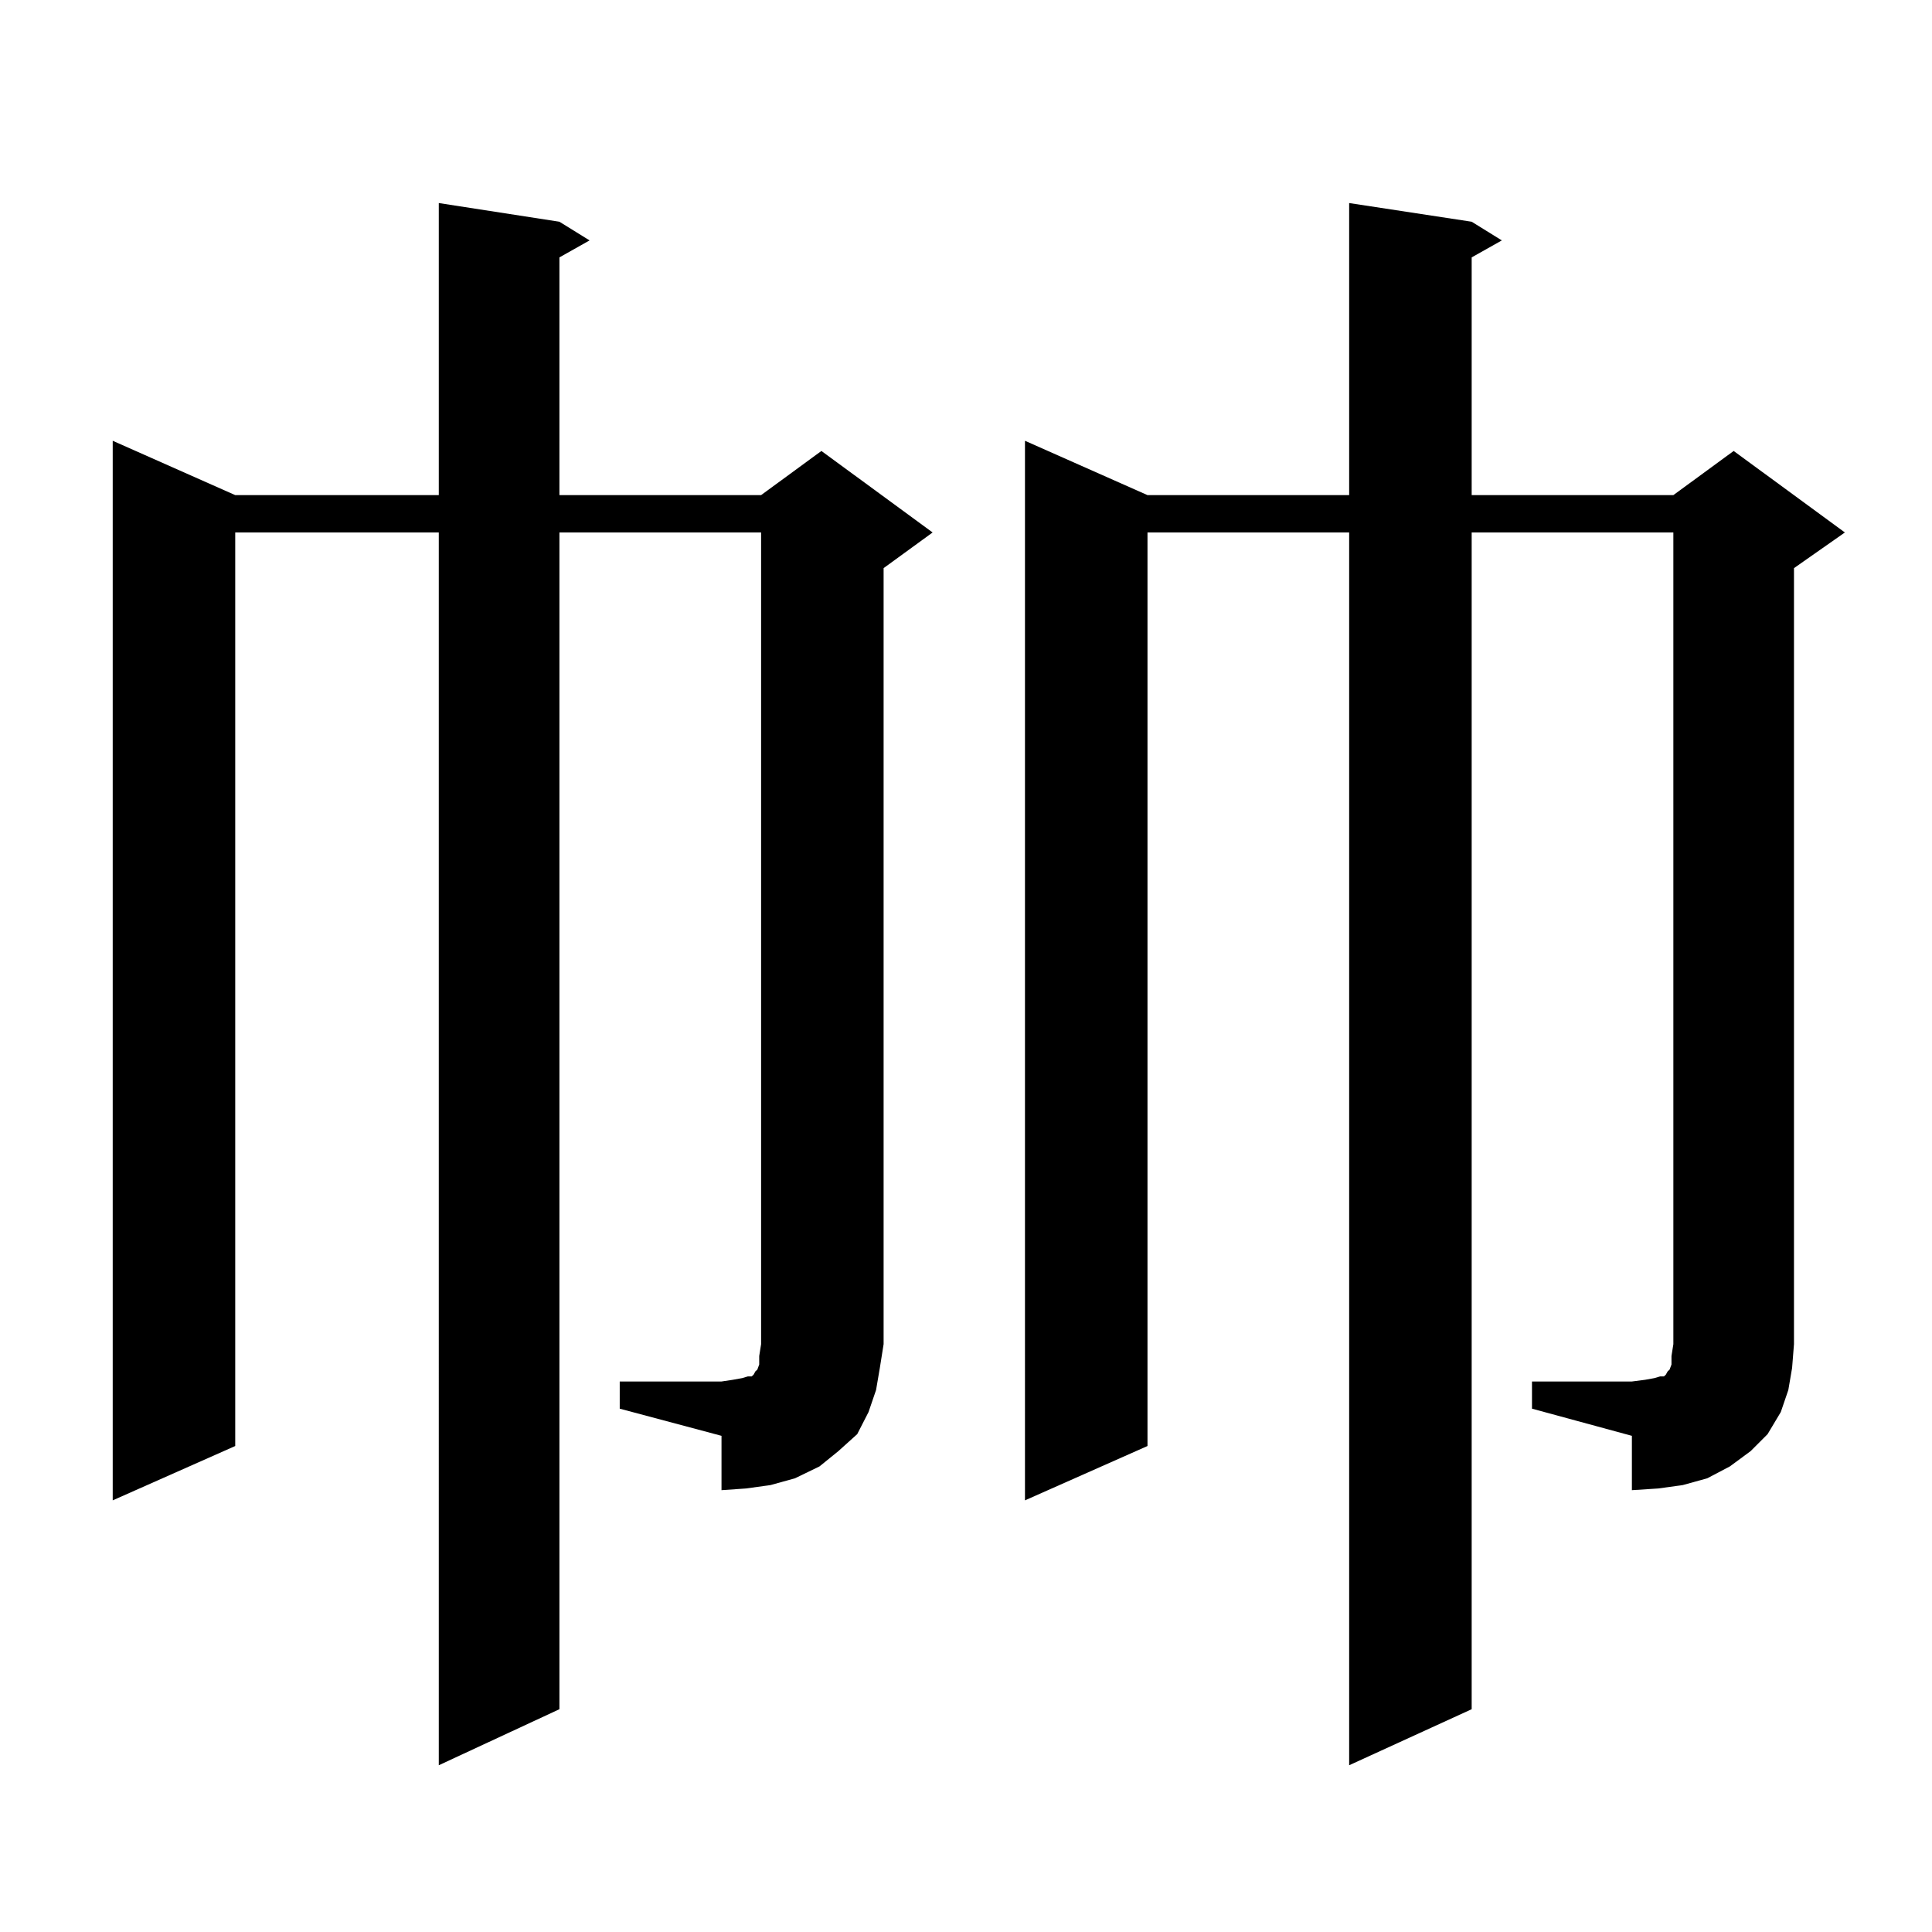
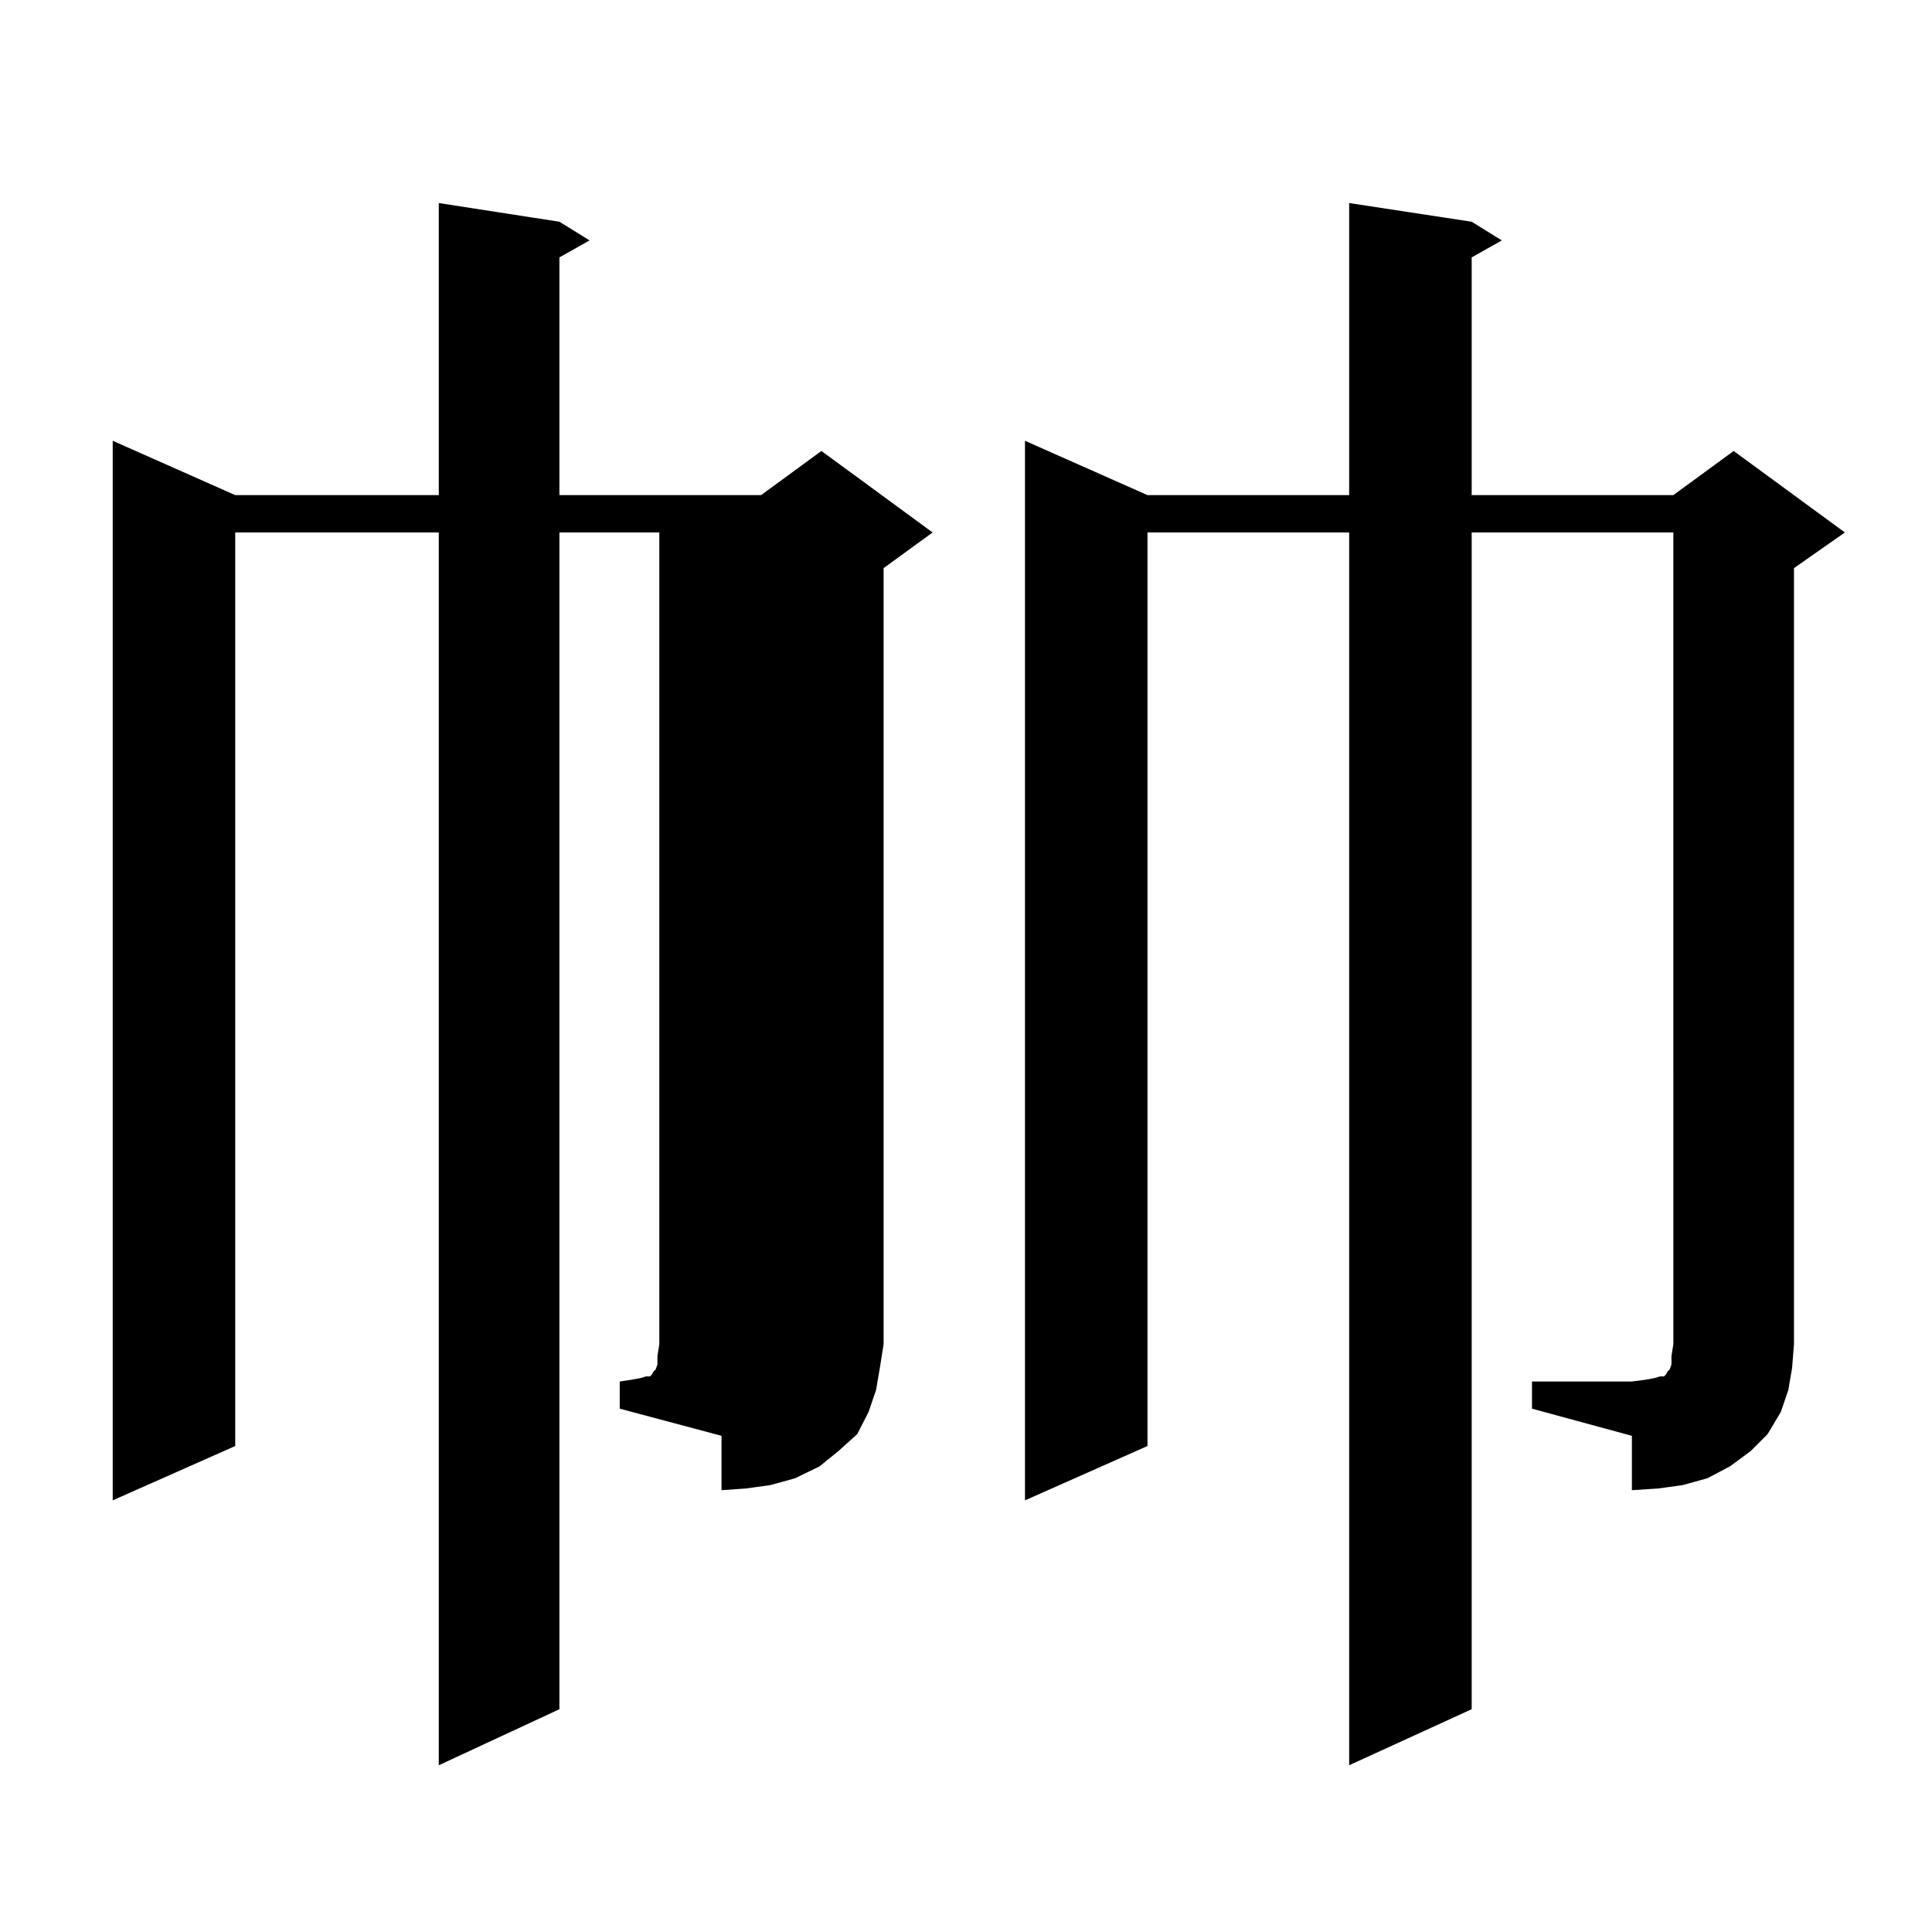
<svg xmlns="http://www.w3.org/2000/svg" version="1.1" id="图层_1" x="0px" y="0px" width="1000px" height="1000px" viewBox="0 0 1000 1000" enable-background="new 0 0 1000 1000" xml:space="preserve">
-   <path d="M320.772,715.059h52.682l5.854-0.879l4.878-0.879l2.927-0.879h1.951l0.976-0.879l0.976-1.758l0.976-0.879l0.976-2.637  v-4.395l0.976-6.152V275.605H289.554v609.082l-62.438,29.004V275.605H121.753v472.852L58.34,776.582V228.145l63.413,28.125h105.363  V105.098l62.438,9.668l15.609,9.668l-15.609,8.789V256.27h104.388l31.219-22.852l57.56,42.188l-25.365,18.457v401.66l-1.951,12.305  l-1.951,11.426l-3.902,11.426l-5.854,11.426l-9.756,8.789l-9.756,7.91l-12.683,6.152l-12.683,3.516l-12.683,1.758l-12.683,0.879  v-28.125l-52.682-14.063V715.059z M792.956,715.059h51.706l6.829-0.879l4.878-0.879l2.927-0.879h1.951l0.976-0.879l0.976-1.758  l0.976-0.879l0.976-2.637v-4.395l0.976-6.152V275.605H761.737v609.082l-63.413,29.004V275.605H593.937v472.852l-63.413,28.125  V228.145l63.413,28.125h104.388V105.098l63.413,9.668l15.609,9.668l-15.609,8.789V256.27h104.388l31.219-22.852l57.56,42.188  l-26.341,18.457v401.66l-0.976,12.305l-1.951,11.426l-3.902,11.426l-6.829,11.426l-8.78,8.789l-10.731,7.91l-11.707,6.152  l-12.683,3.516l-12.683,1.758l-13.658,0.879v-28.125l-51.706-14.063V715.059z" />
+   <path d="M320.772,715.059l5.854-0.879l4.878-0.879l2.927-0.879h1.951l0.976-0.879l0.976-1.758l0.976-0.879l0.976-2.637  v-4.395l0.976-6.152V275.605H289.554v609.082l-62.438,29.004V275.605H121.753v472.852L58.34,776.582V228.145l63.413,28.125h105.363  V105.098l62.438,9.668l15.609,9.668l-15.609,8.789V256.27h104.388l31.219-22.852l57.56,42.188l-25.365,18.457v401.66l-1.951,12.305  l-1.951,11.426l-3.902,11.426l-5.854,11.426l-9.756,8.789l-9.756,7.91l-12.683,6.152l-12.683,3.516l-12.683,1.758l-12.683,0.879  v-28.125l-52.682-14.063V715.059z M792.956,715.059h51.706l6.829-0.879l4.878-0.879l2.927-0.879h1.951l0.976-0.879l0.976-1.758  l0.976-0.879l0.976-2.637v-4.395l0.976-6.152V275.605H761.737v609.082l-63.413,29.004V275.605H593.937v472.852l-63.413,28.125  V228.145l63.413,28.125h104.388V105.098l63.413,9.668l15.609,9.668l-15.609,8.789V256.27h104.388l31.219-22.852l57.56,42.188  l-26.341,18.457v401.66l-0.976,12.305l-1.951,11.426l-3.902,11.426l-6.829,11.426l-8.78,8.789l-10.731,7.91l-11.707,6.152  l-12.683,3.516l-12.683,1.758l-13.658,0.879v-28.125l-51.706-14.063V715.059z" />
</svg>